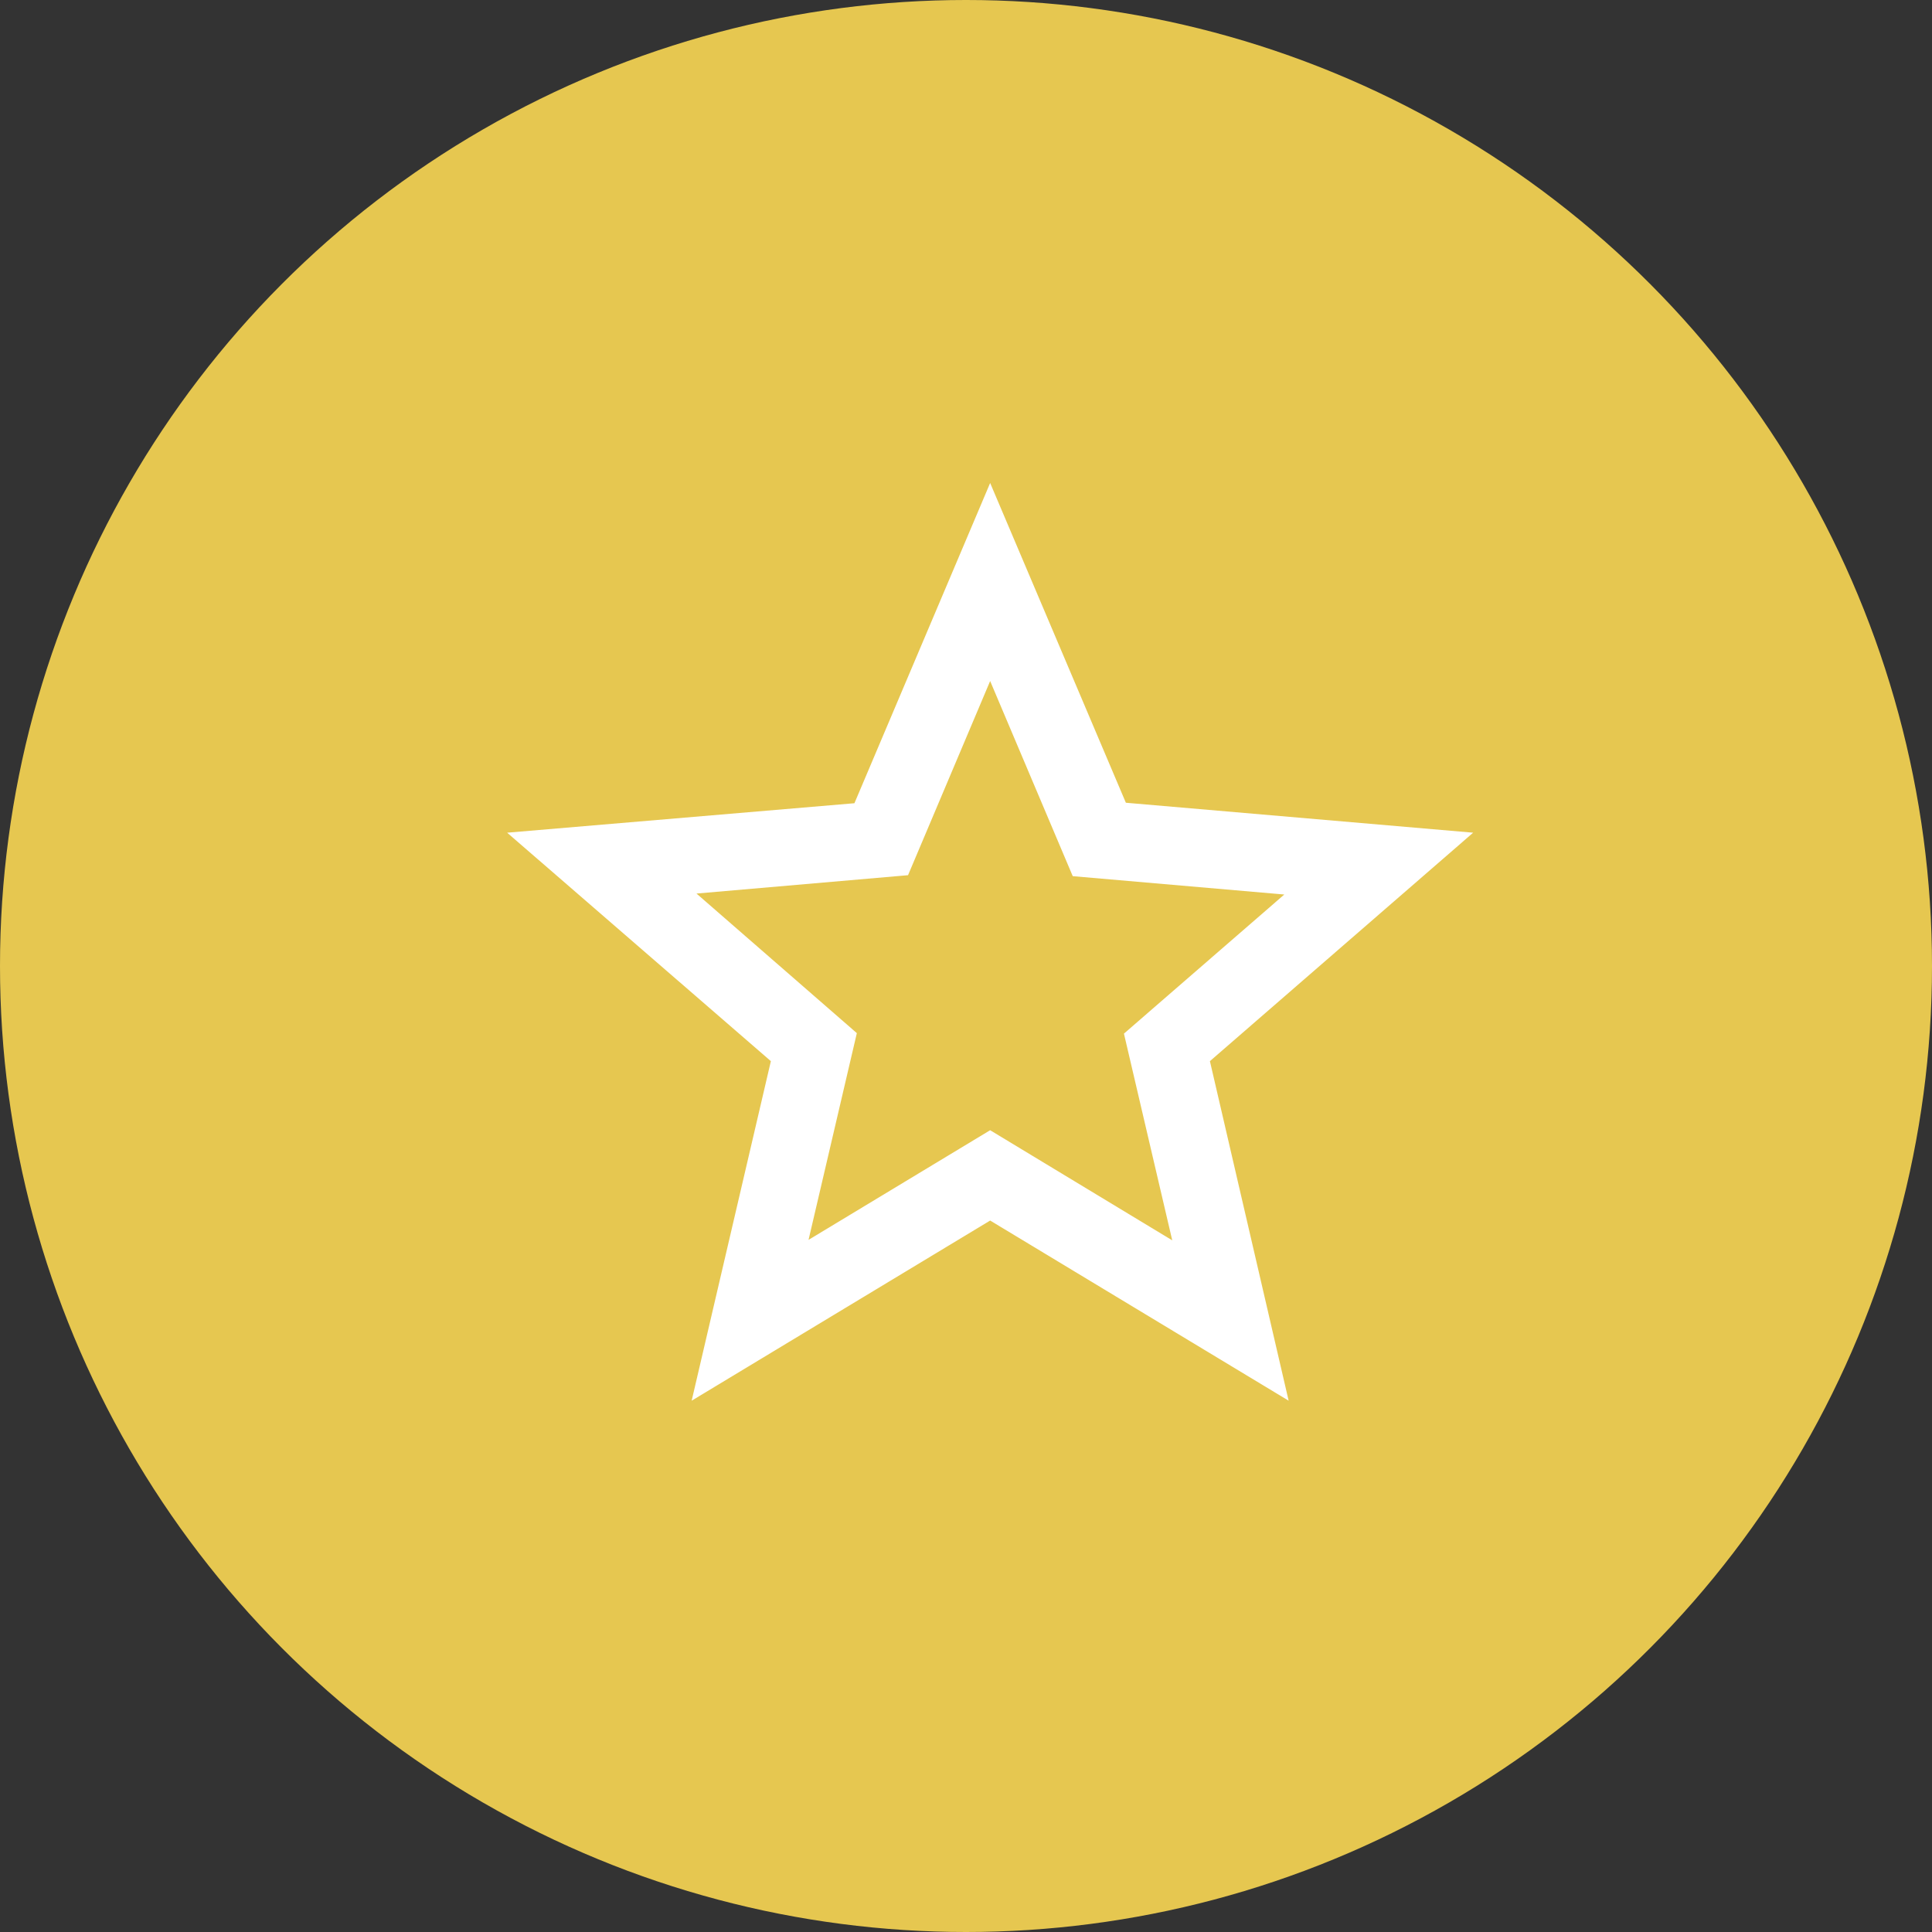
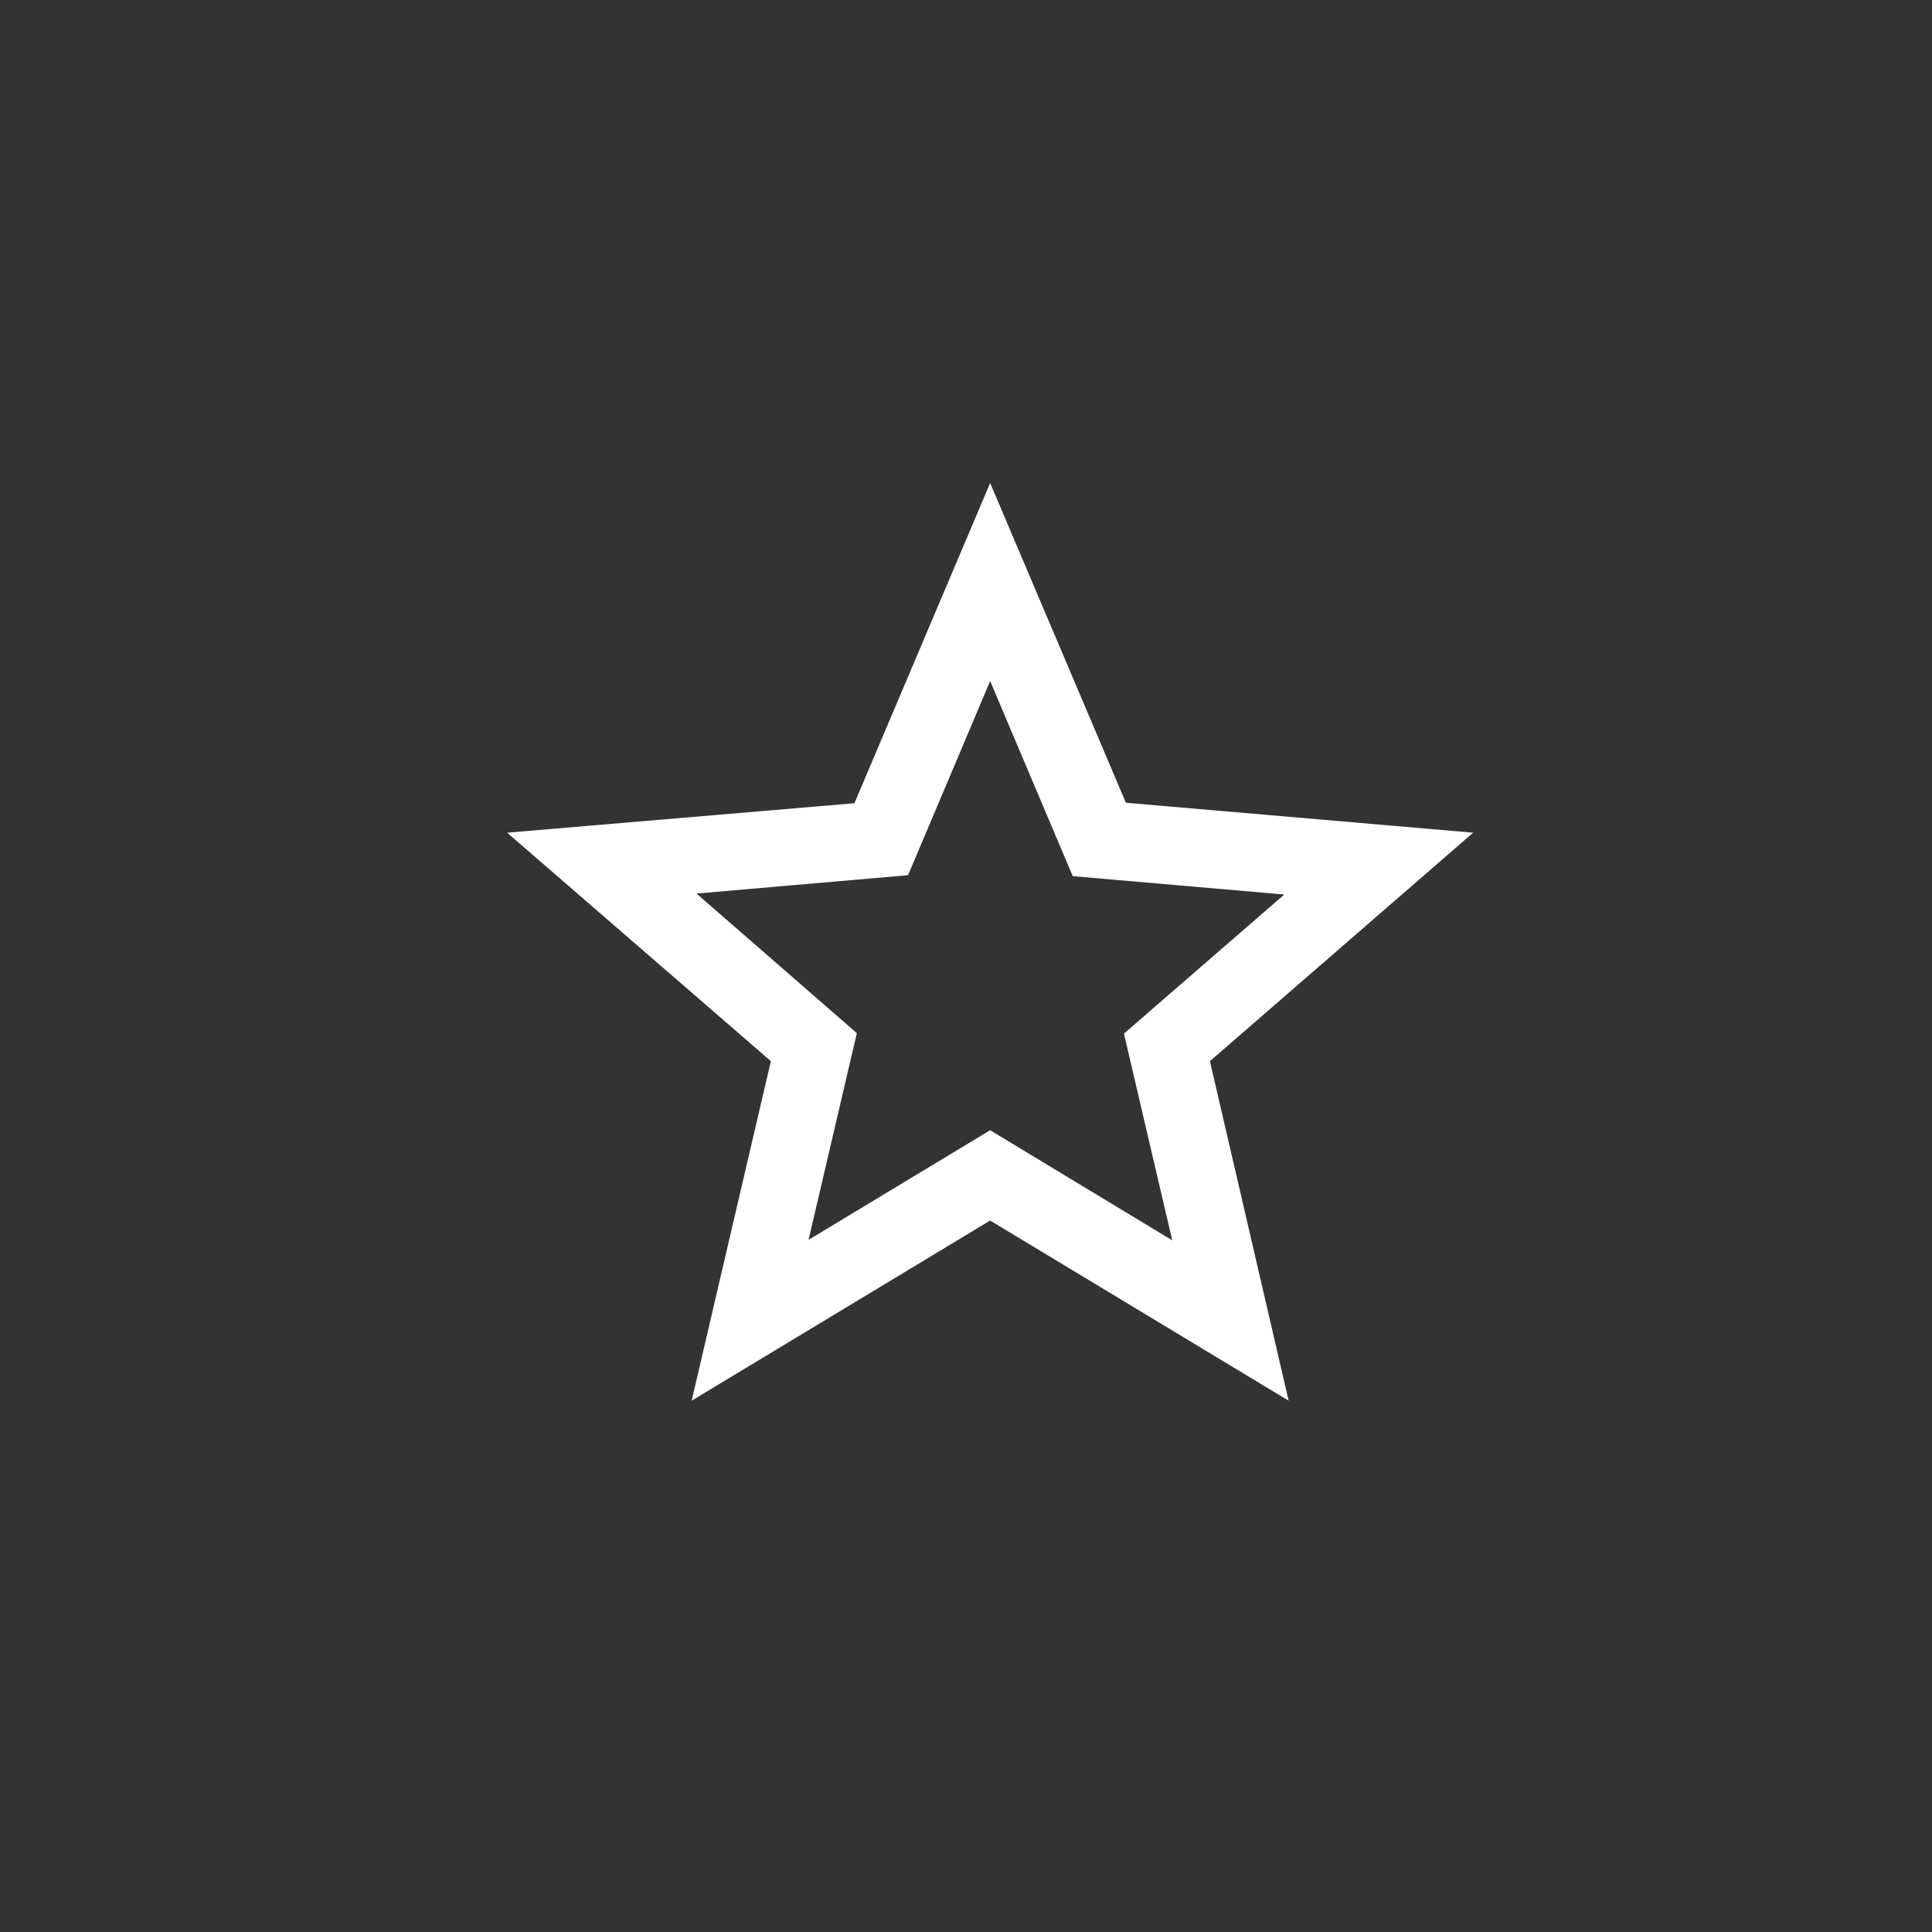
<svg xmlns="http://www.w3.org/2000/svg" viewBox="0 0 80 80">
  <rect x="0" y="0" width="80" height="80" fill="#333333" stroke="none" />
  <defs>
    <style>.cls-1{fill:#e6c750;}.cls-2{fill:#fff;}</style>
  </defs>
  <title>Asset 34</title>
  <g id="Layer_2" data-name="Layer 2">
    <g id="Layer_1-2" data-name="Layer 1">
-       <circle class="cls-1" cx="40" cy="40" r="40" />
      <path class="cls-2" d="M61,34.48,46.62,33.24,41,20,35.38,33.26,21,34.48l10.92,9.46L28.64,58,41,50.54,53.36,58,50.1,43.94ZM41,46.8l-7.52,4.54,2-8.56L28.84,37l8.76-.76L41,28.2l3.42,8.08,8.76.76L46.54,42.8l2,8.56Z" />
    </g>
  </g>
</svg>